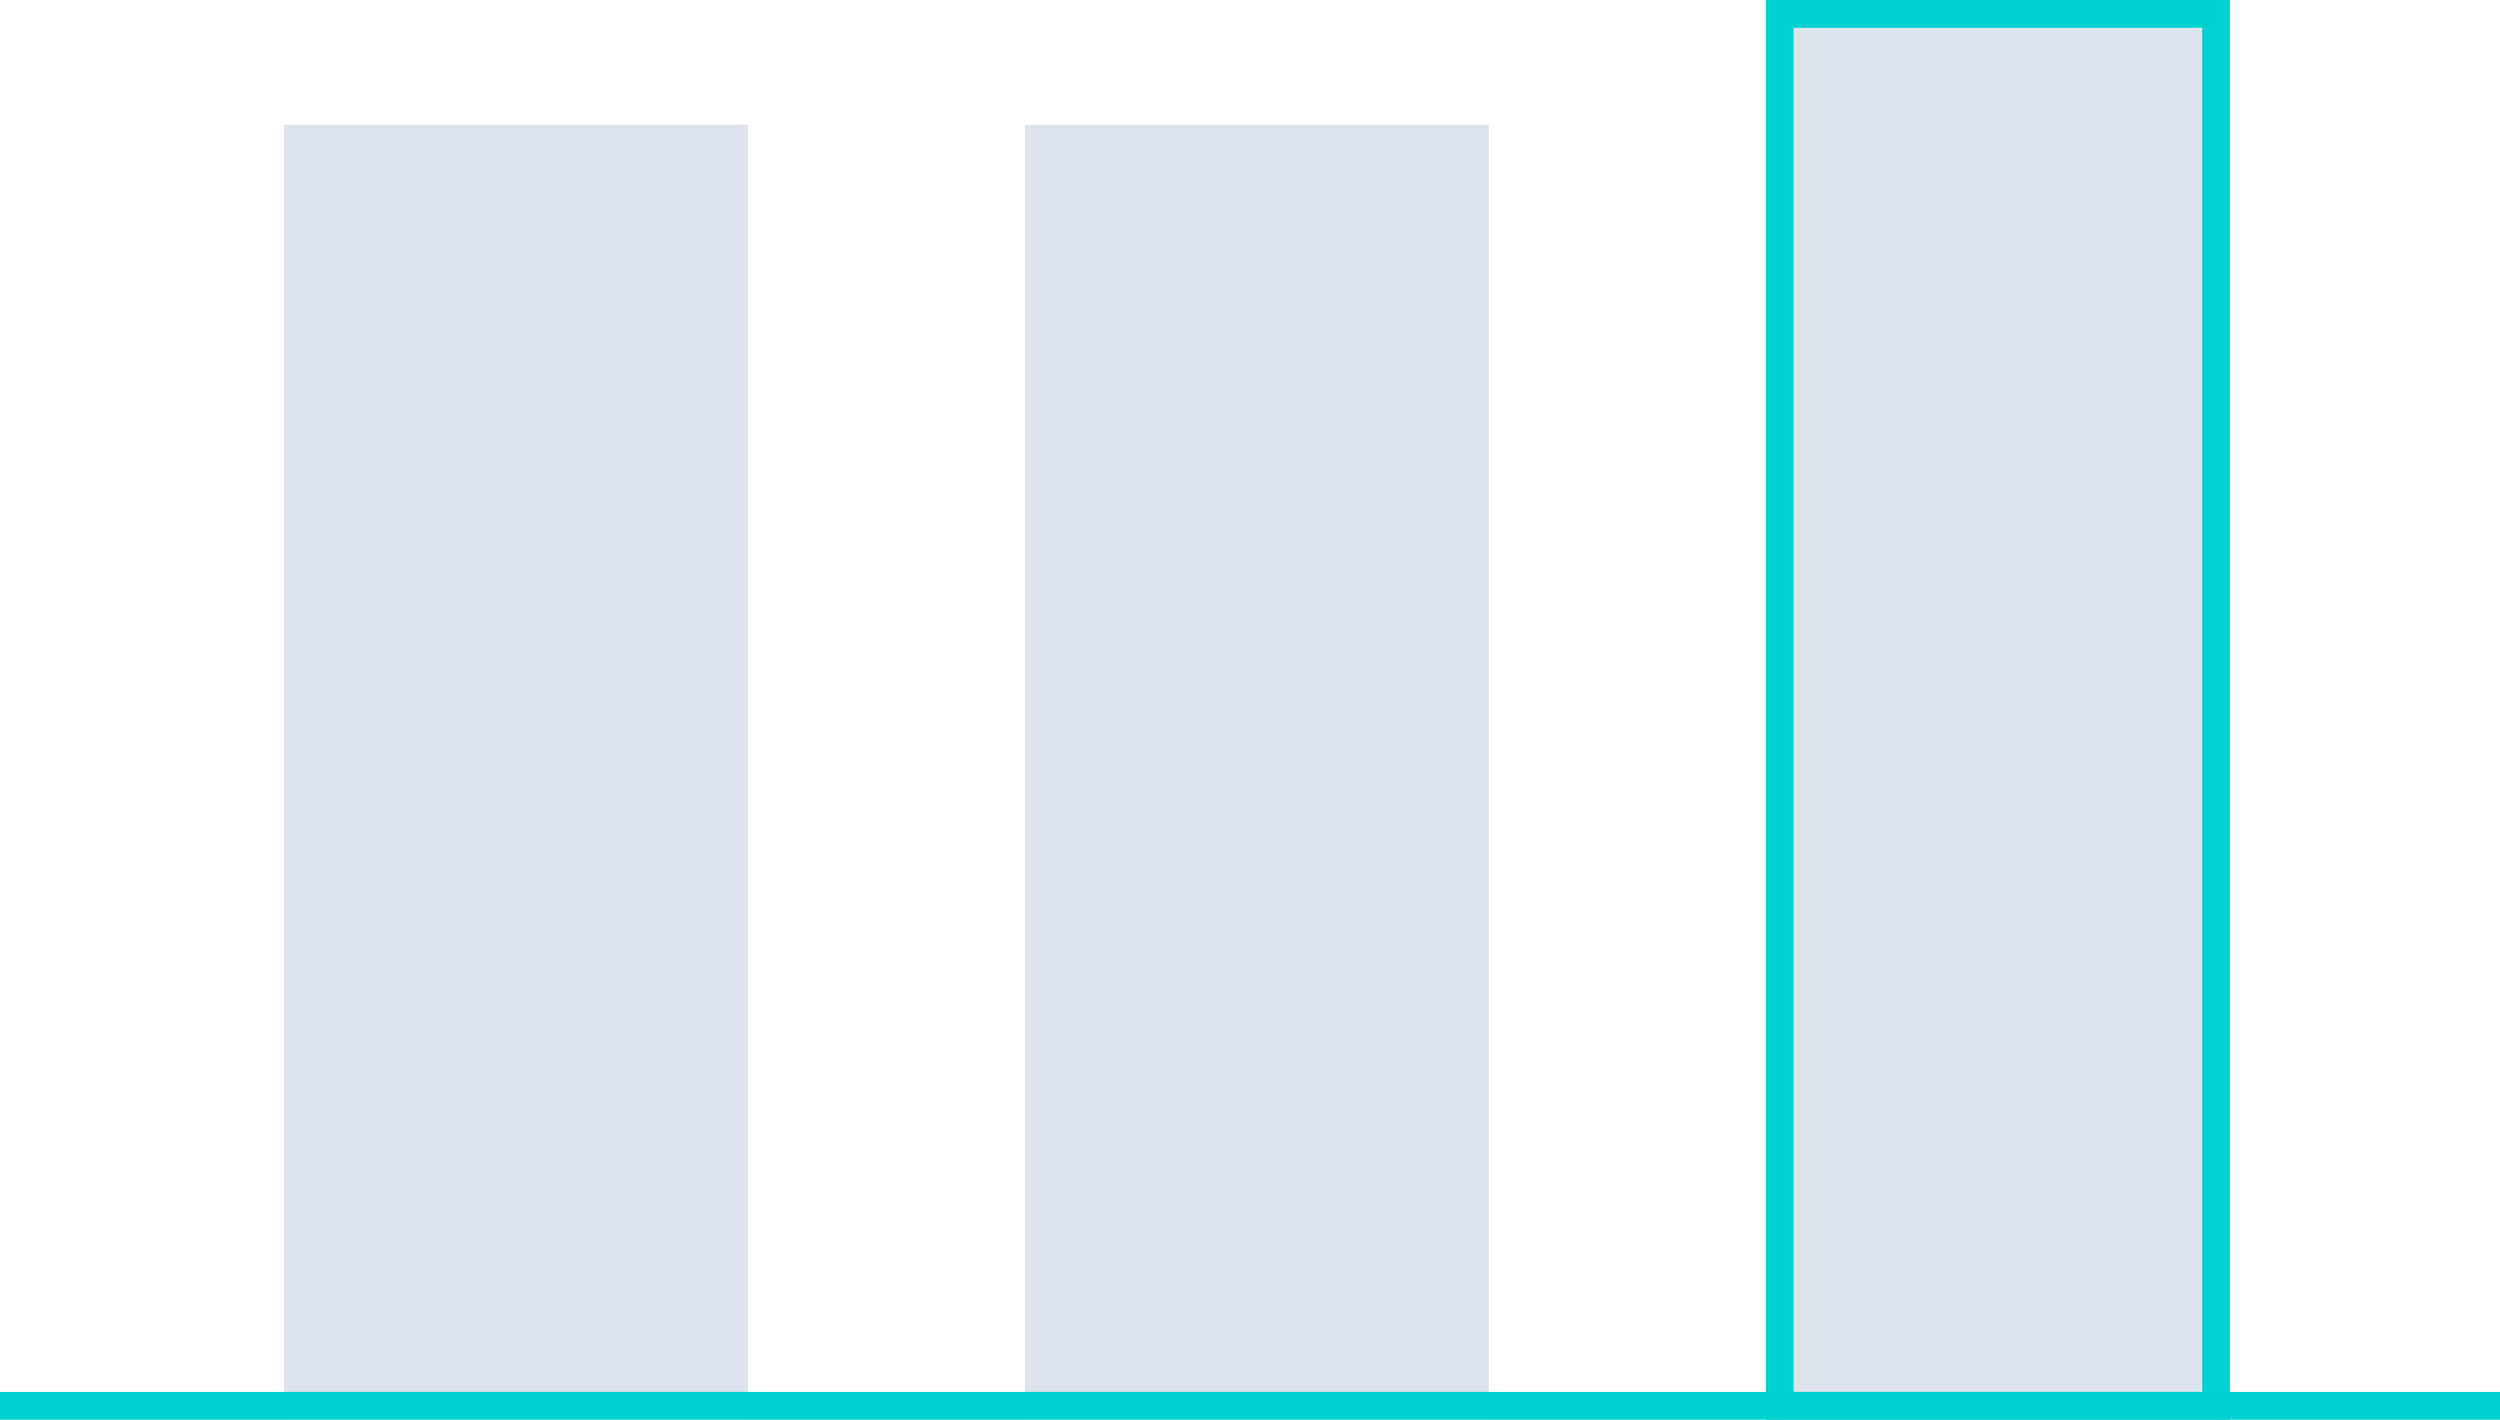
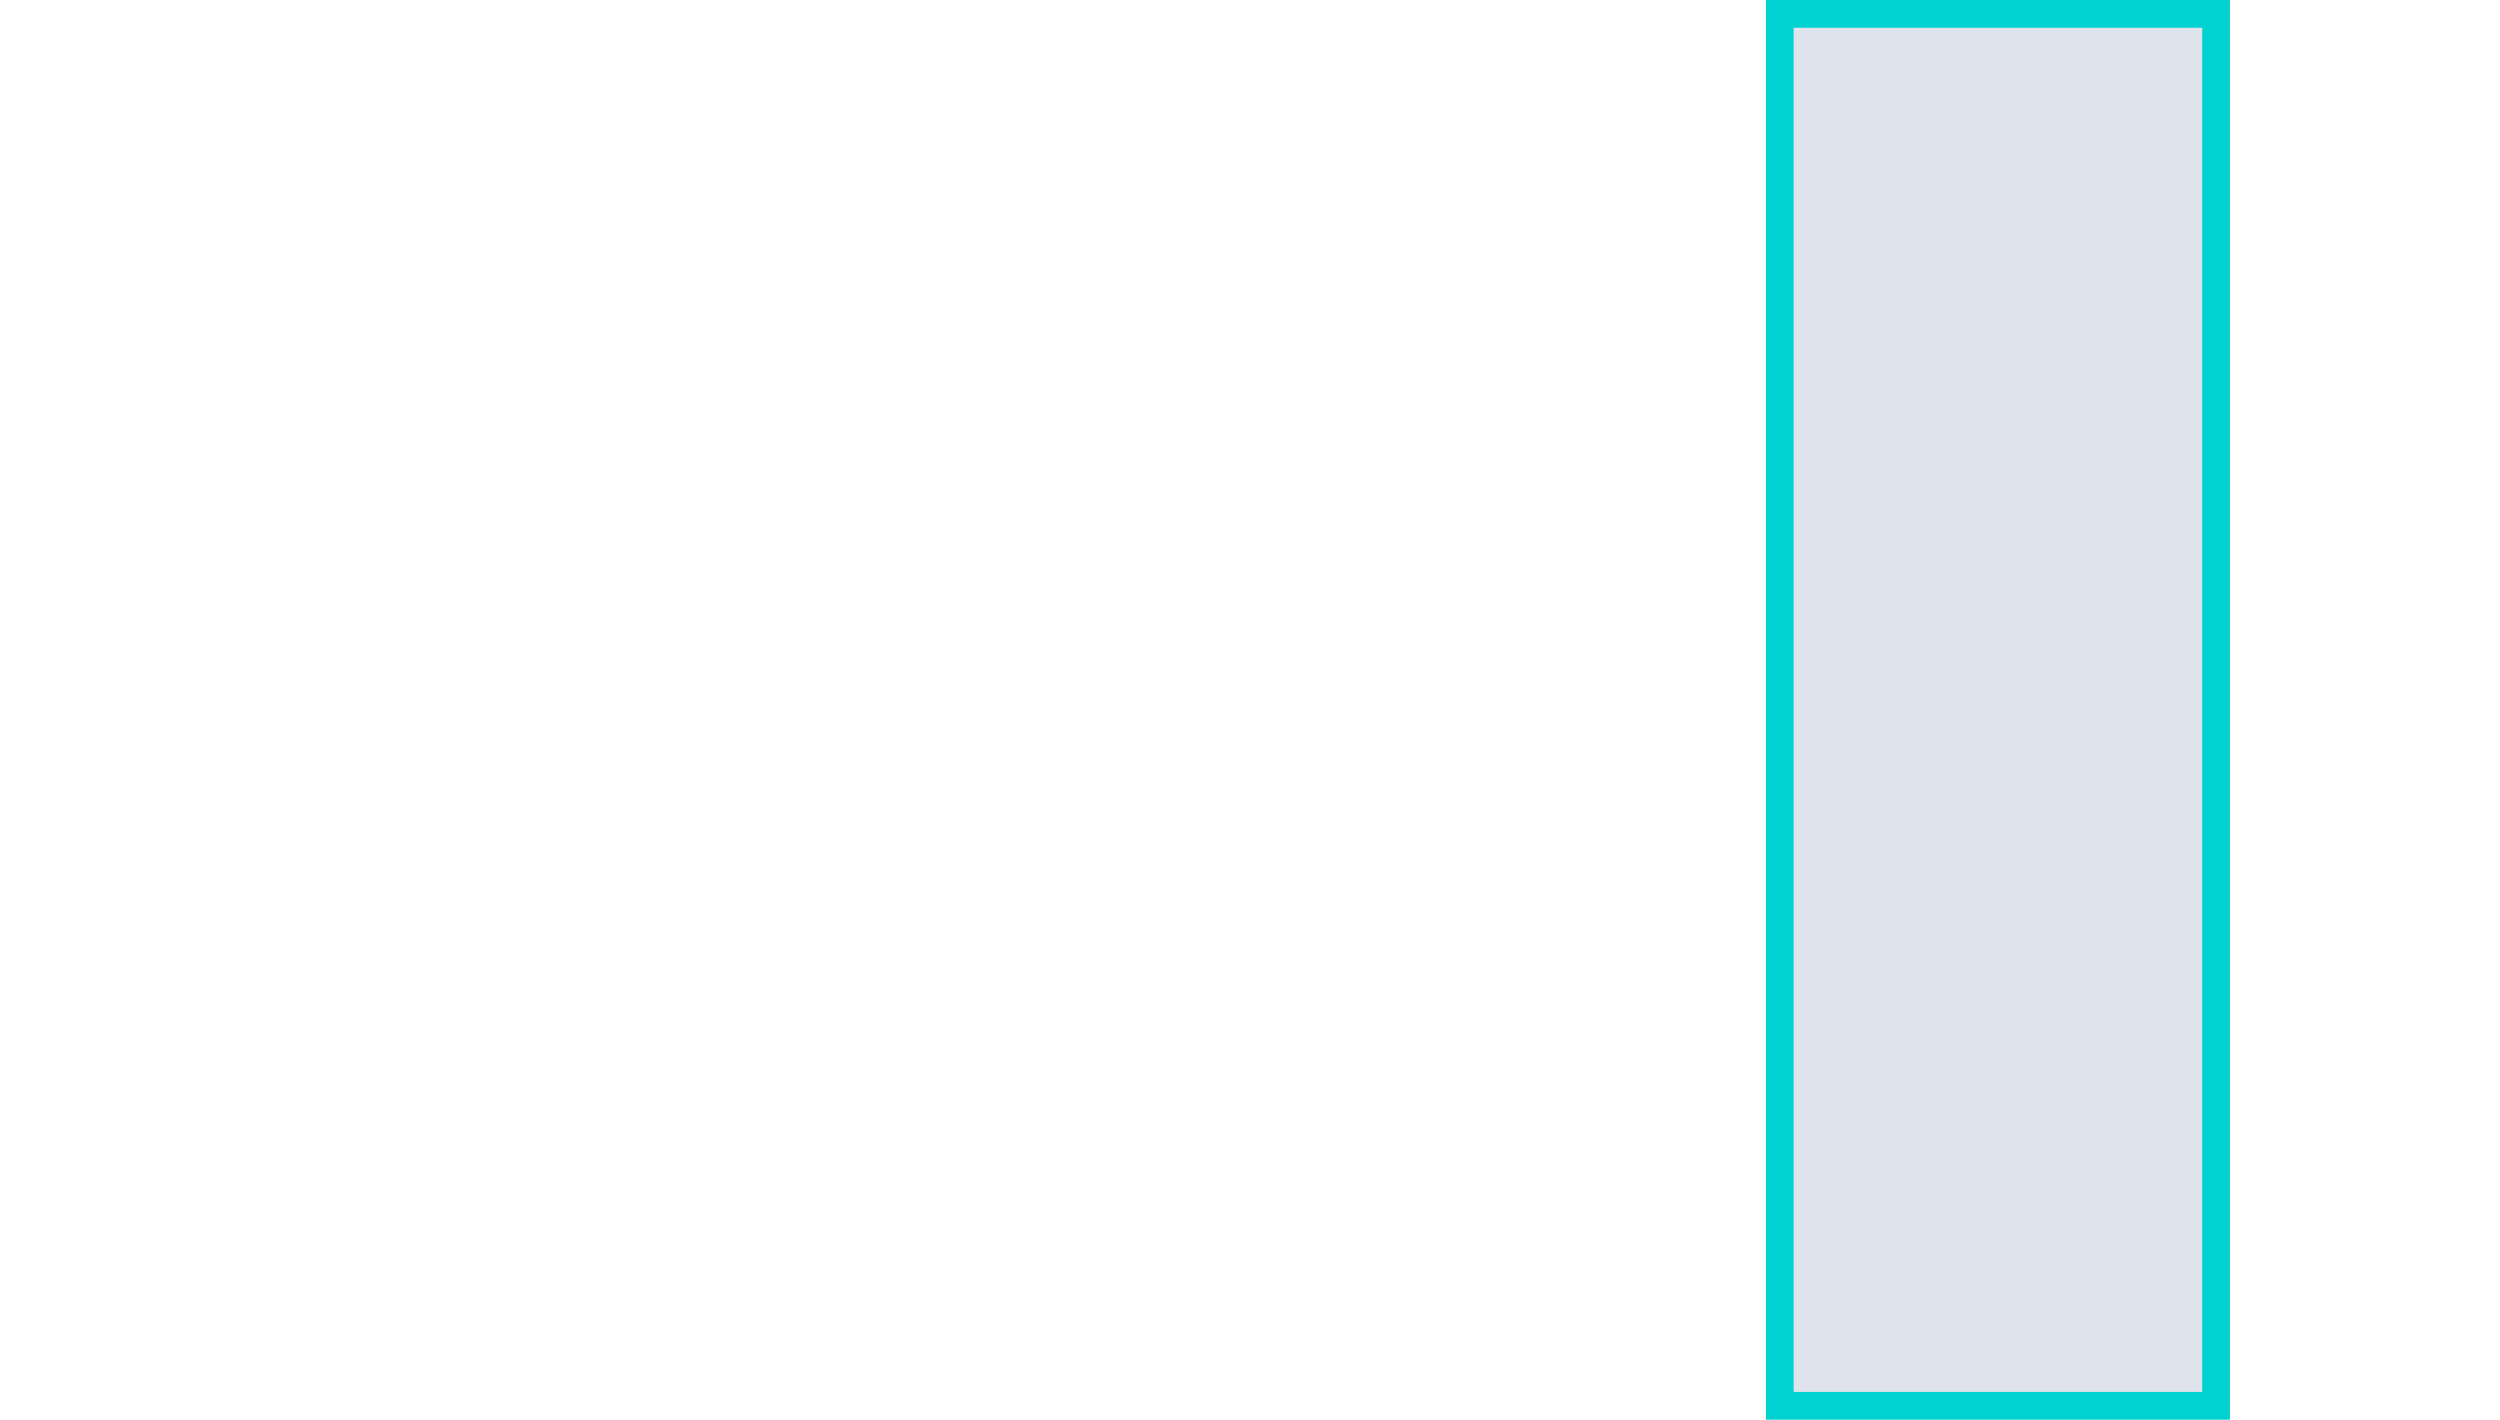
<svg xmlns="http://www.w3.org/2000/svg" width="361" height="205" viewBox="0 0 361 205" fill="none">
-   <rect x="148" y="18" width="67" height="187" fill="#DFE3EB" />
  <rect x="257" y="2" width="63" height="201" fill="#DFE3EB" stroke="#00D1D1" stroke-width="4" />
-   <rect x="41" y="18" width="67" height="187" fill="#DFE3EB" />
-   <line x1="-1.74846e-07" y1="203" x2="361" y2="203" stroke="#00D1D1" stroke-width="4" />
</svg>